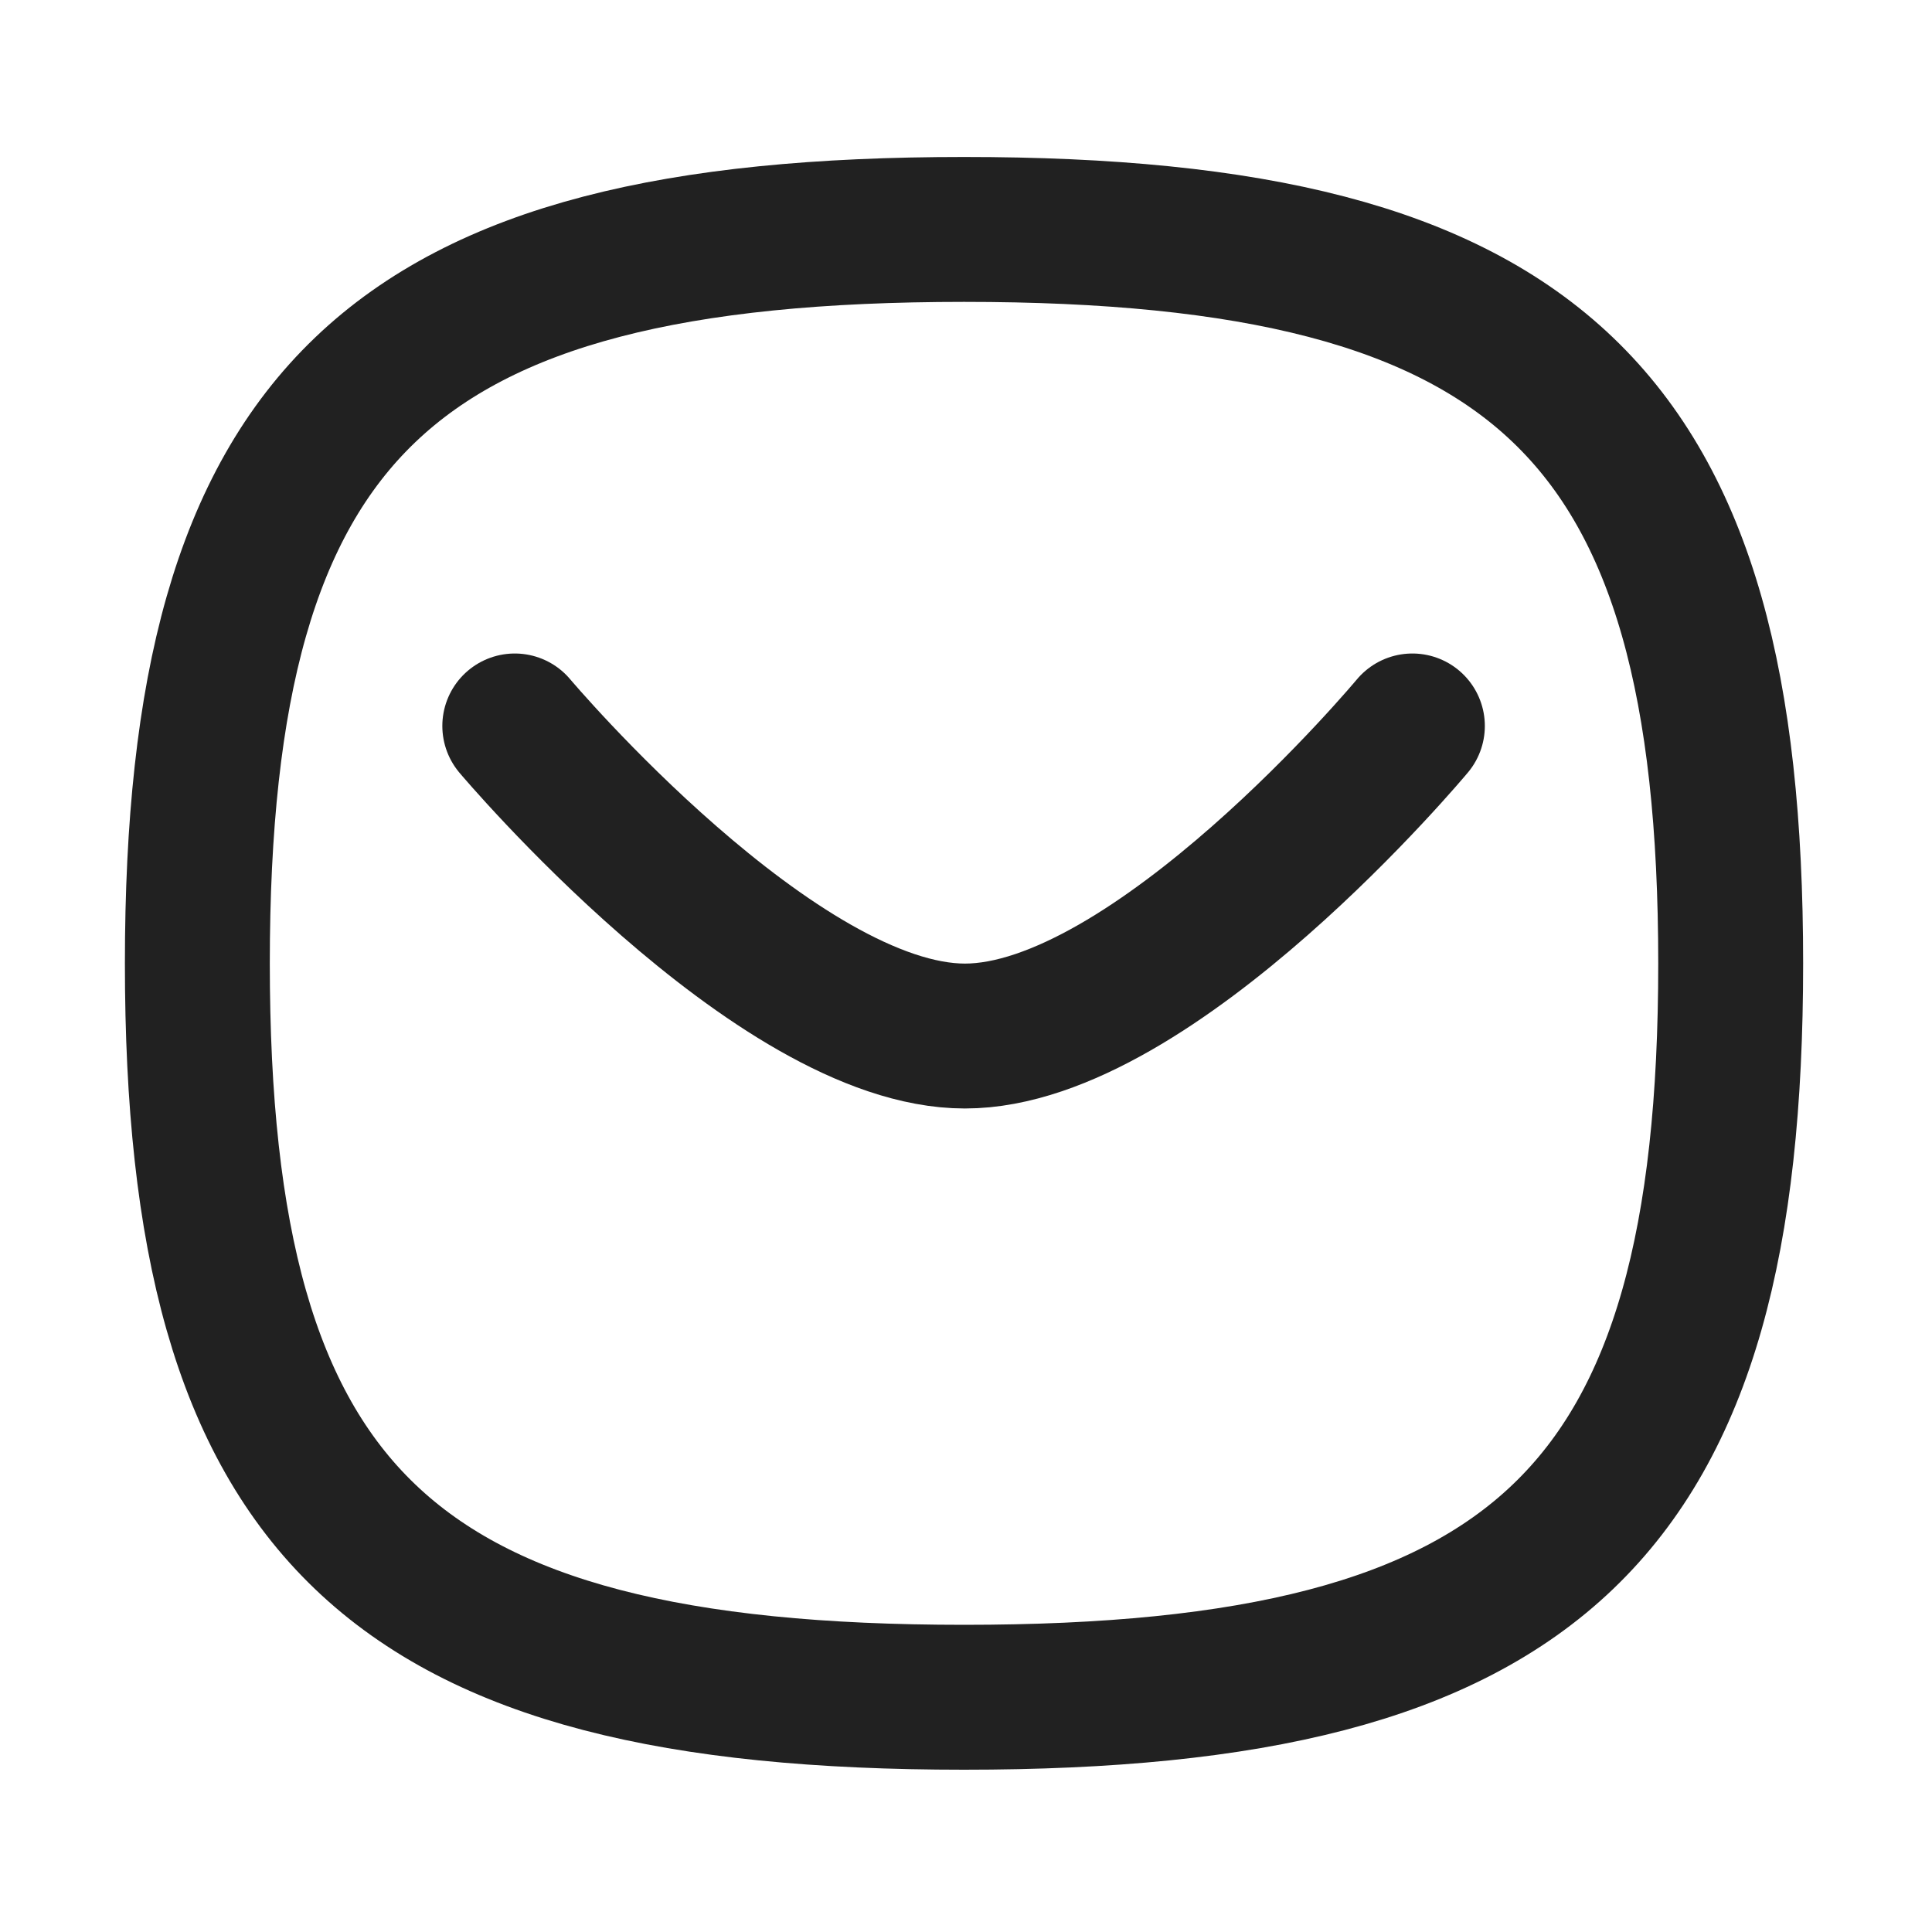
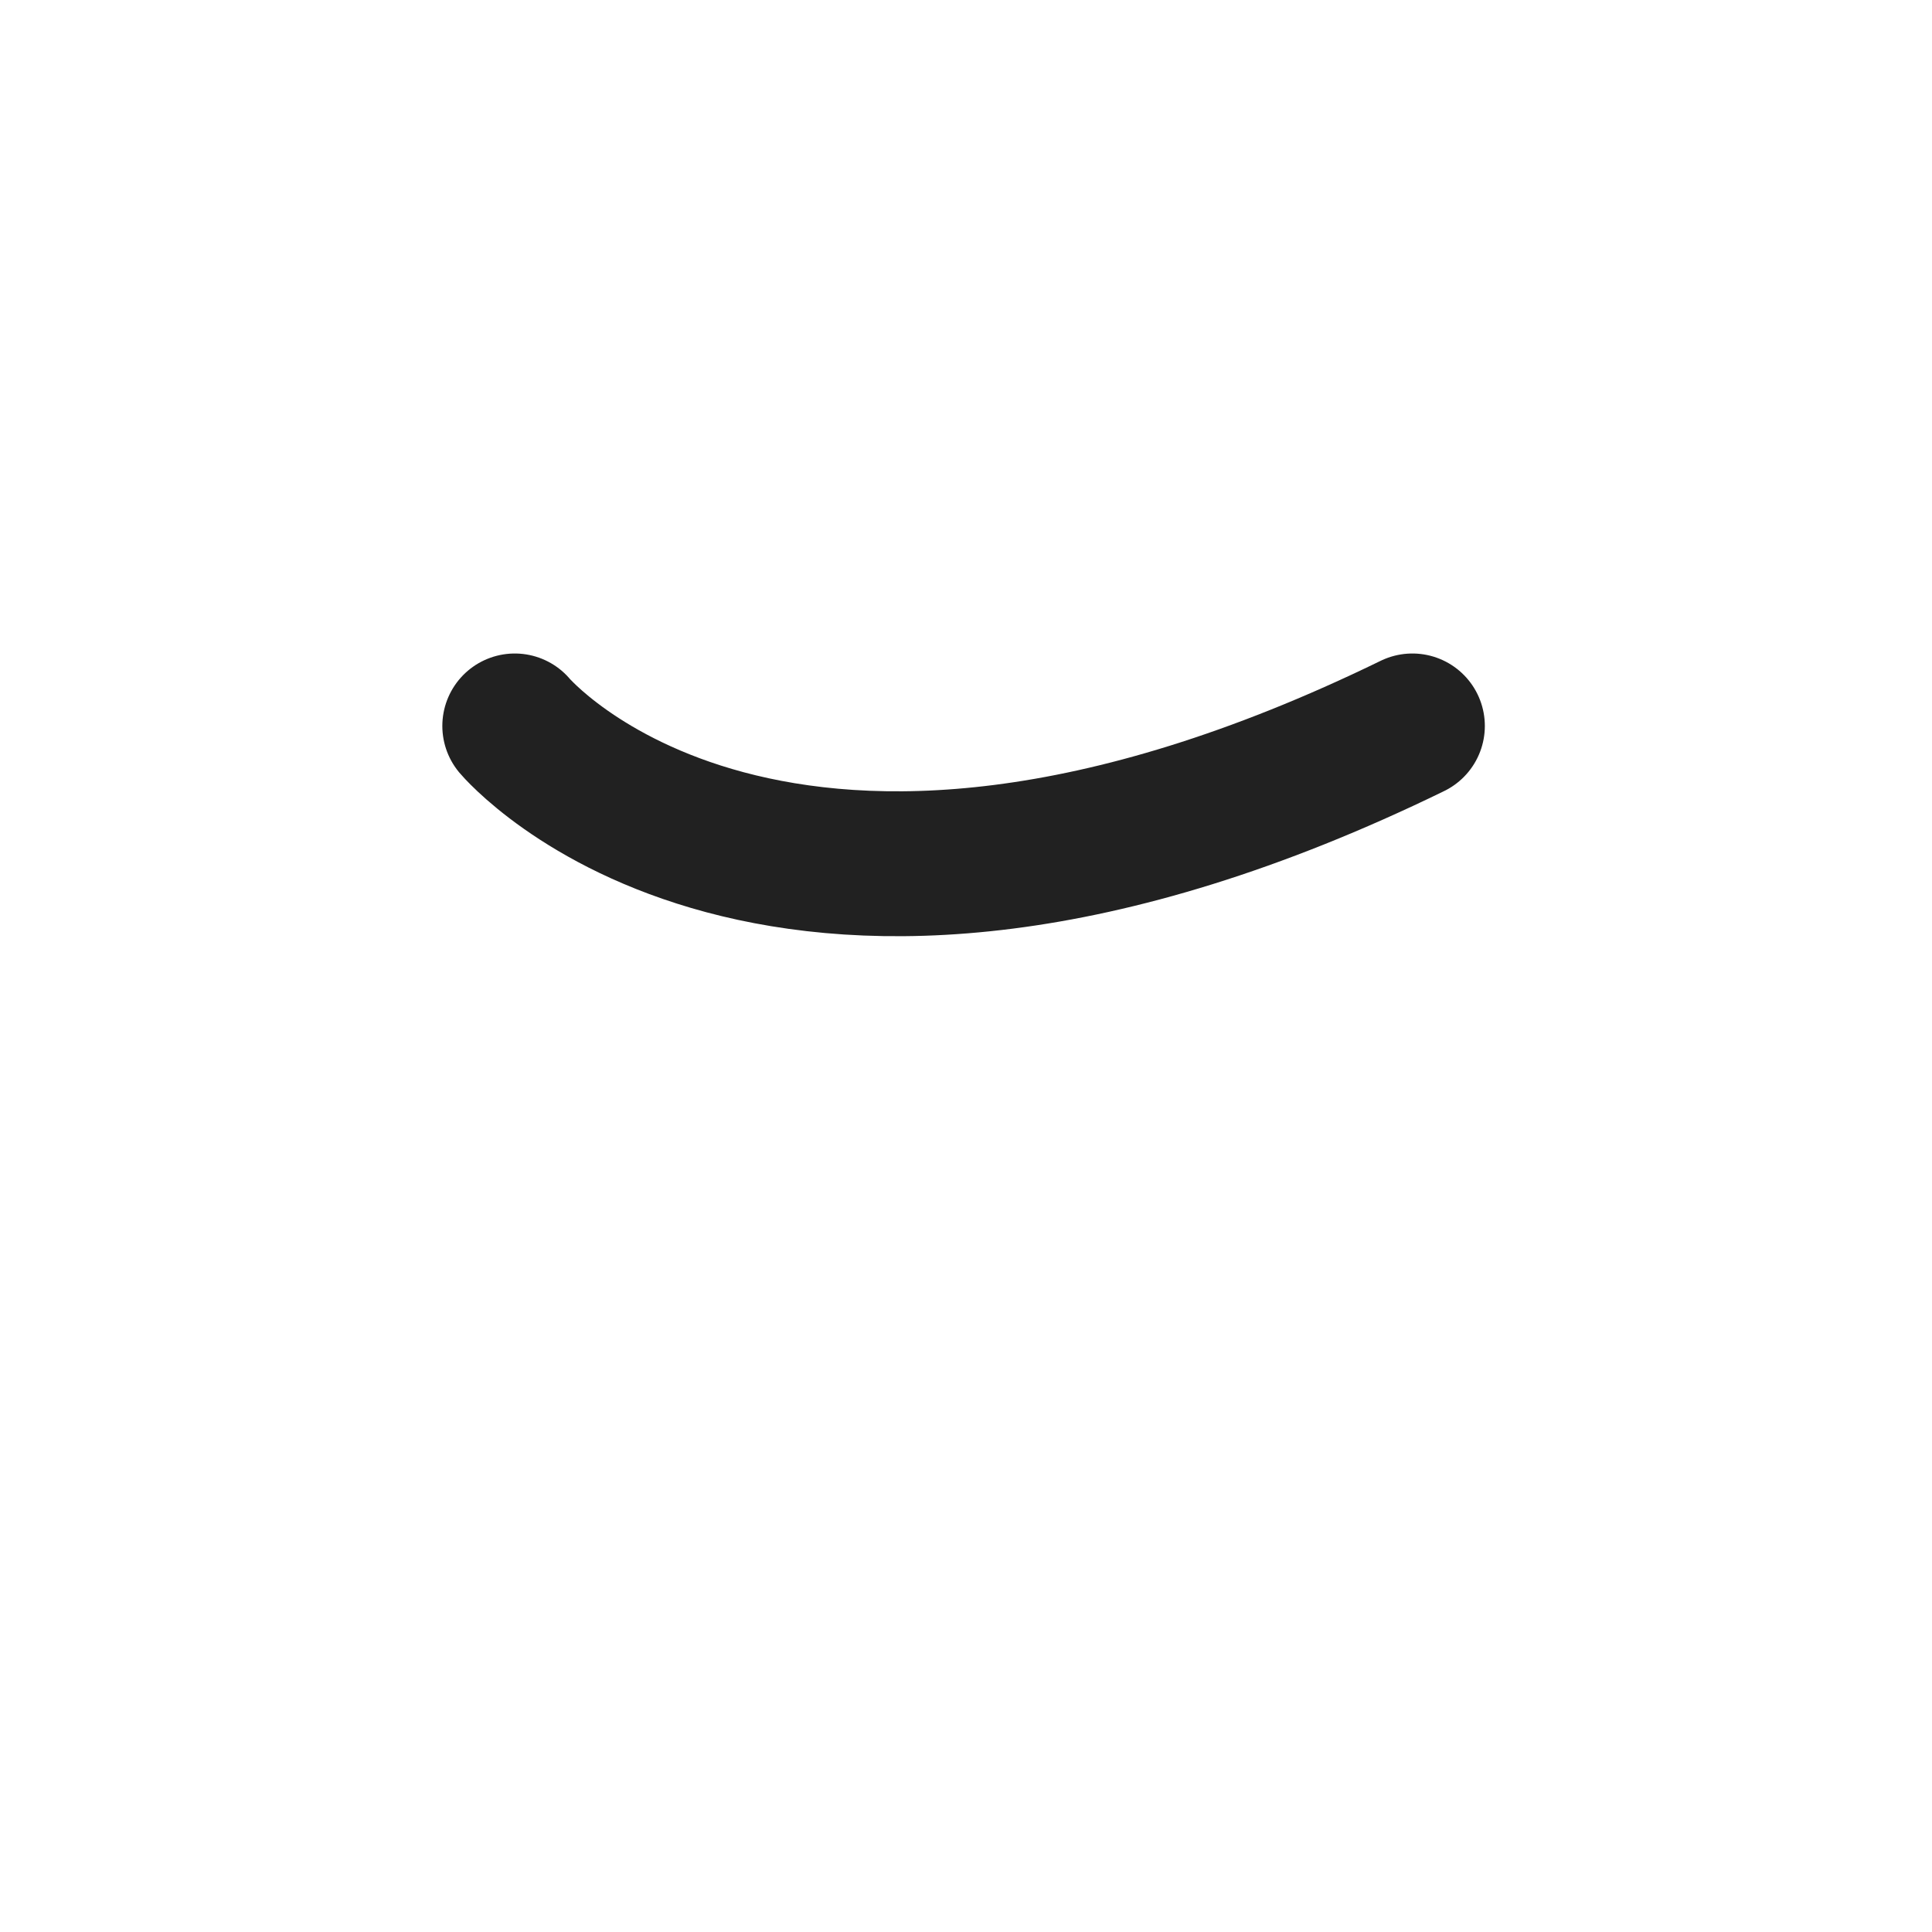
<svg xmlns="http://www.w3.org/2000/svg" width="20" height="20" viewBox="0 0 20 20" fill="none">
-   <path d="M14.621 7.515C14.621 7.515 11.946 10.725 9.989 10.725C8.034 10.725 5.329 7.515 5.329 7.515" stroke="#212121" stroke-width="1.5" stroke-linecap="round" stroke-linejoin="round" />
-   <path fill-rule="evenodd" clip-rule="evenodd" d="M2.043 9.973C2.043 4.274 4.028 2.375 9.98 2.375C15.932 2.375 17.916 4.274 17.916 9.973C17.916 15.67 15.932 17.57 9.98 17.57C4.028 17.57 2.043 15.67 2.043 9.973Z" stroke="#212121" stroke-width="1.5" stroke-linecap="round" stroke-linejoin="round" />
+   <path d="M14.621 7.515C8.034 10.725 5.329 7.515 5.329 7.515" stroke="#212121" stroke-width="1.5" stroke-linecap="round" stroke-linejoin="round" />
</svg>